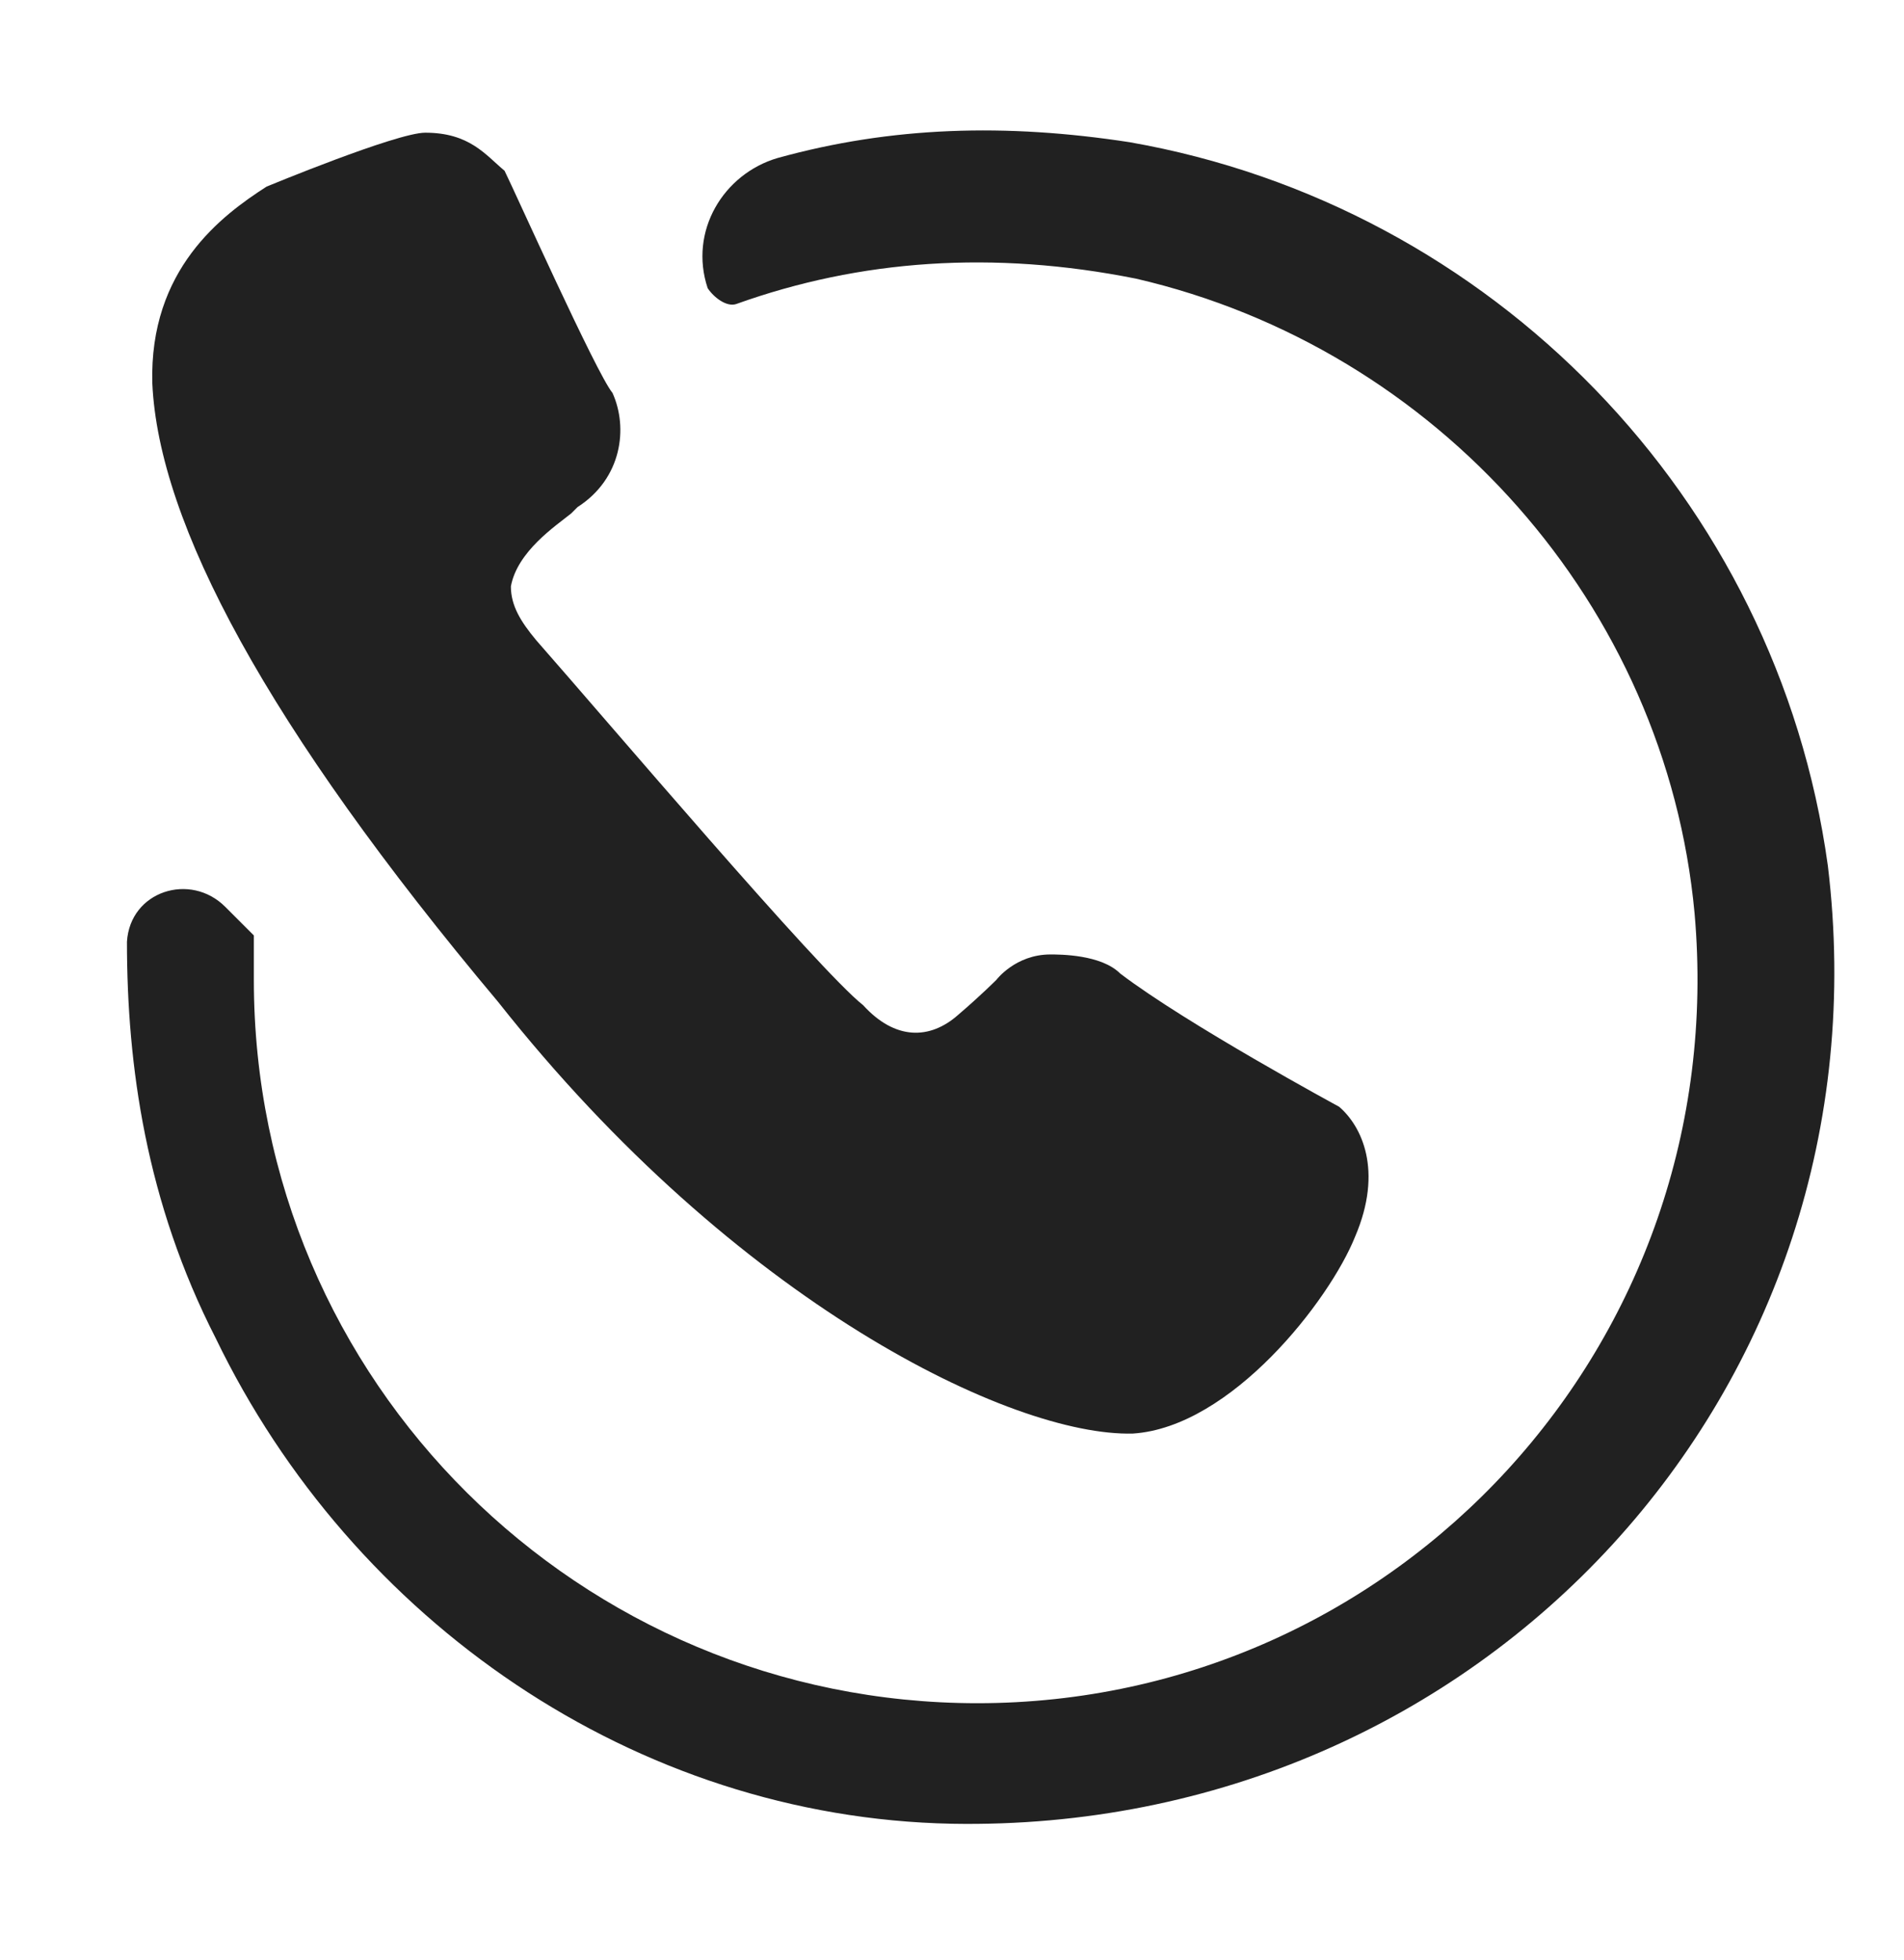
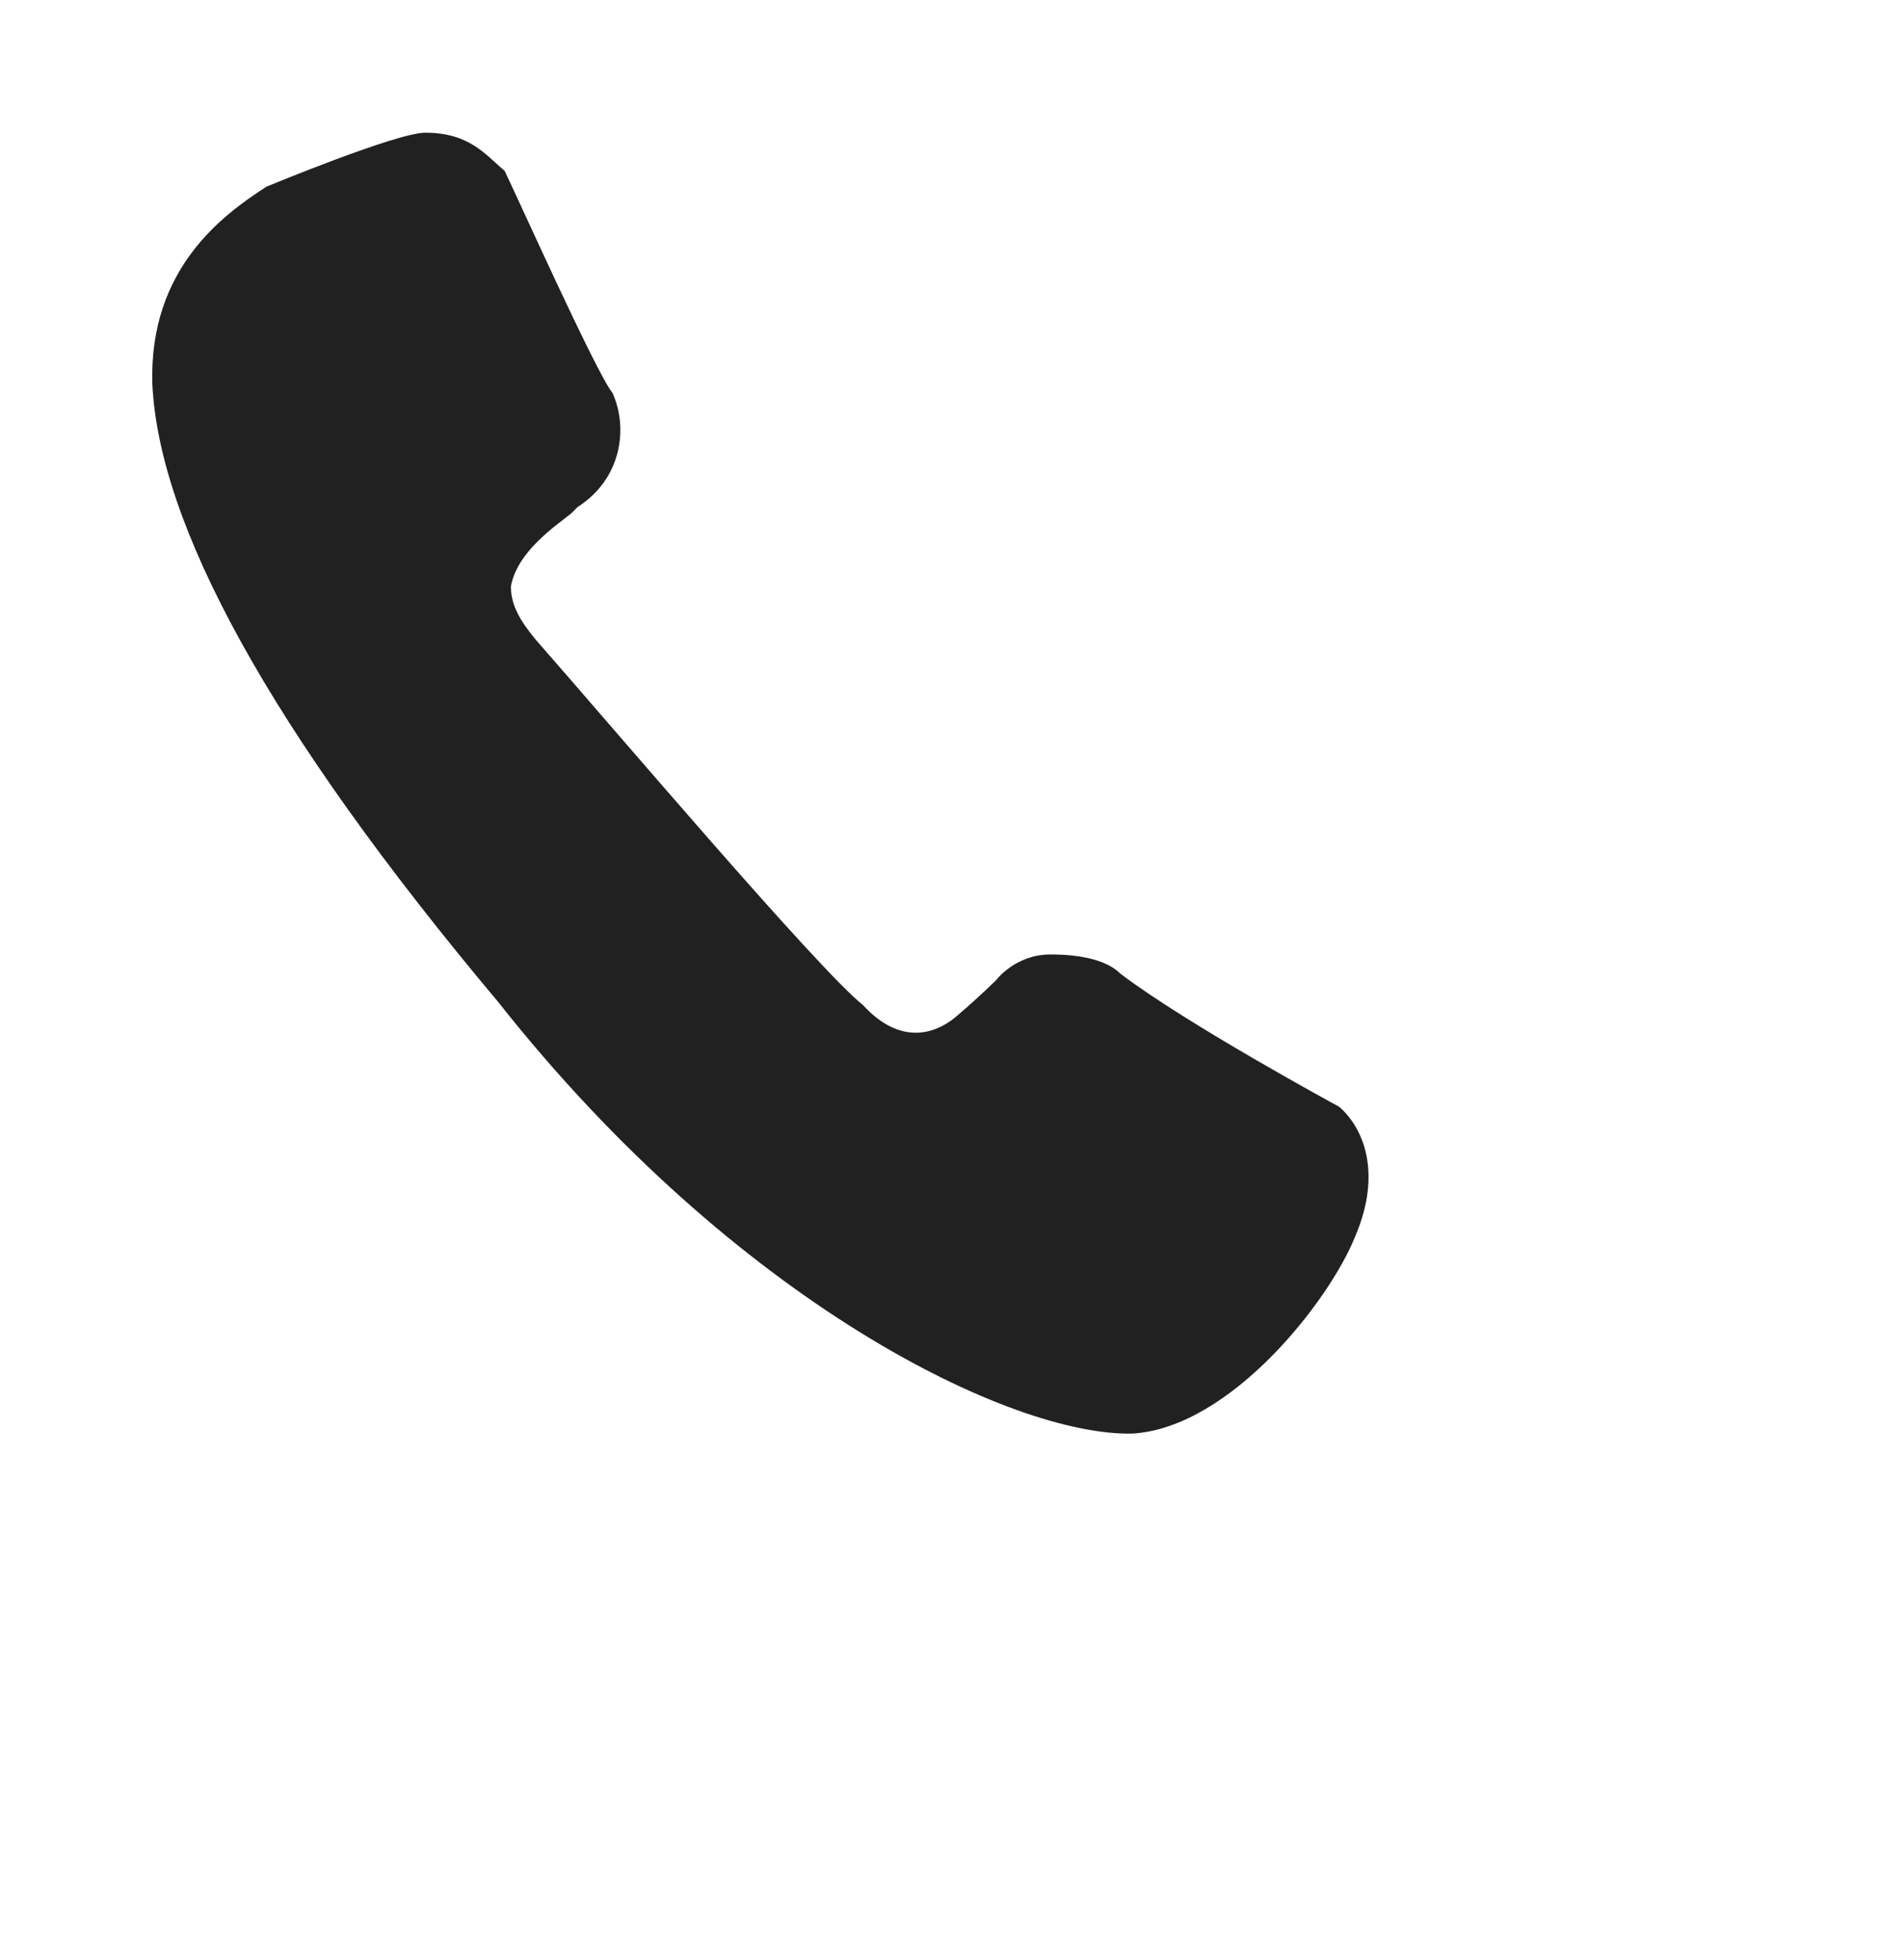
<svg xmlns="http://www.w3.org/2000/svg" width="34" height="35" viewBox="0 0 34 35" fill="none">
  <path d="M23.913 19.767C23.913 19.767 21.193 18.294 20.003 17.387C19.663 17.047 18.927 17.047 18.757 17.047C18.133 17.047 17.793 17.5 17.793 17.5C17.793 17.5 17.51 17.784 17.113 18.123C16.603 18.577 15.98 18.577 15.413 17.953C14.62 17.33 10.823 12.853 9.577 11.437C9.293 11.097 9.123 10.813 9.123 10.473C9.237 9.85 9.917 9.397 10.2 9.17L10.313 9.057C11.107 8.547 11.22 7.64 10.937 7.017C10.653 6.677 9.18 3.39 9.01 3.05C8.67 2.767 8.387 2.37 7.593 2.37C7.083 2.37 4.76 3.333 4.76 3.333C3.967 3.843 2.663 4.807 2.72 6.847C2.833 9.34 4.76 12.967 8.897 17.897C13.147 23.28 18.077 25.66 20.23 25.604C21.987 25.49 23.743 23.223 24.197 22.09C24.707 20.9 24.31 20.107 23.913 19.767Z" fill="#212121" />
-   <path d="M20.173 2.54C17.963 2.2 15.923 2.257 13.883 2.823C12.92 3.107 12.297 4.127 12.637 5.147C12.75 5.317 12.977 5.487 13.147 5.43C15.357 4.637 17.737 4.467 20.287 4.977C25.67 6.223 29.75 10.813 30.26 16.31C30.94 24.017 24.933 30.42 17.453 30.42C10.37 30.42 4.533 24.697 4.533 17.5C4.533 17.217 4.533 16.99 4.533 16.707L4.023 16.197C3.4 15.573 2.323 15.913 2.267 16.82C2.267 19.03 2.607 21.467 3.853 23.903C6.29 28.947 11.333 32.46 17 32.573C26.463 32.743 33.773 24.81 32.64 15.46C31.733 8.887 26.633 3.673 20.173 2.54Z" fill="#212121" />
</svg>